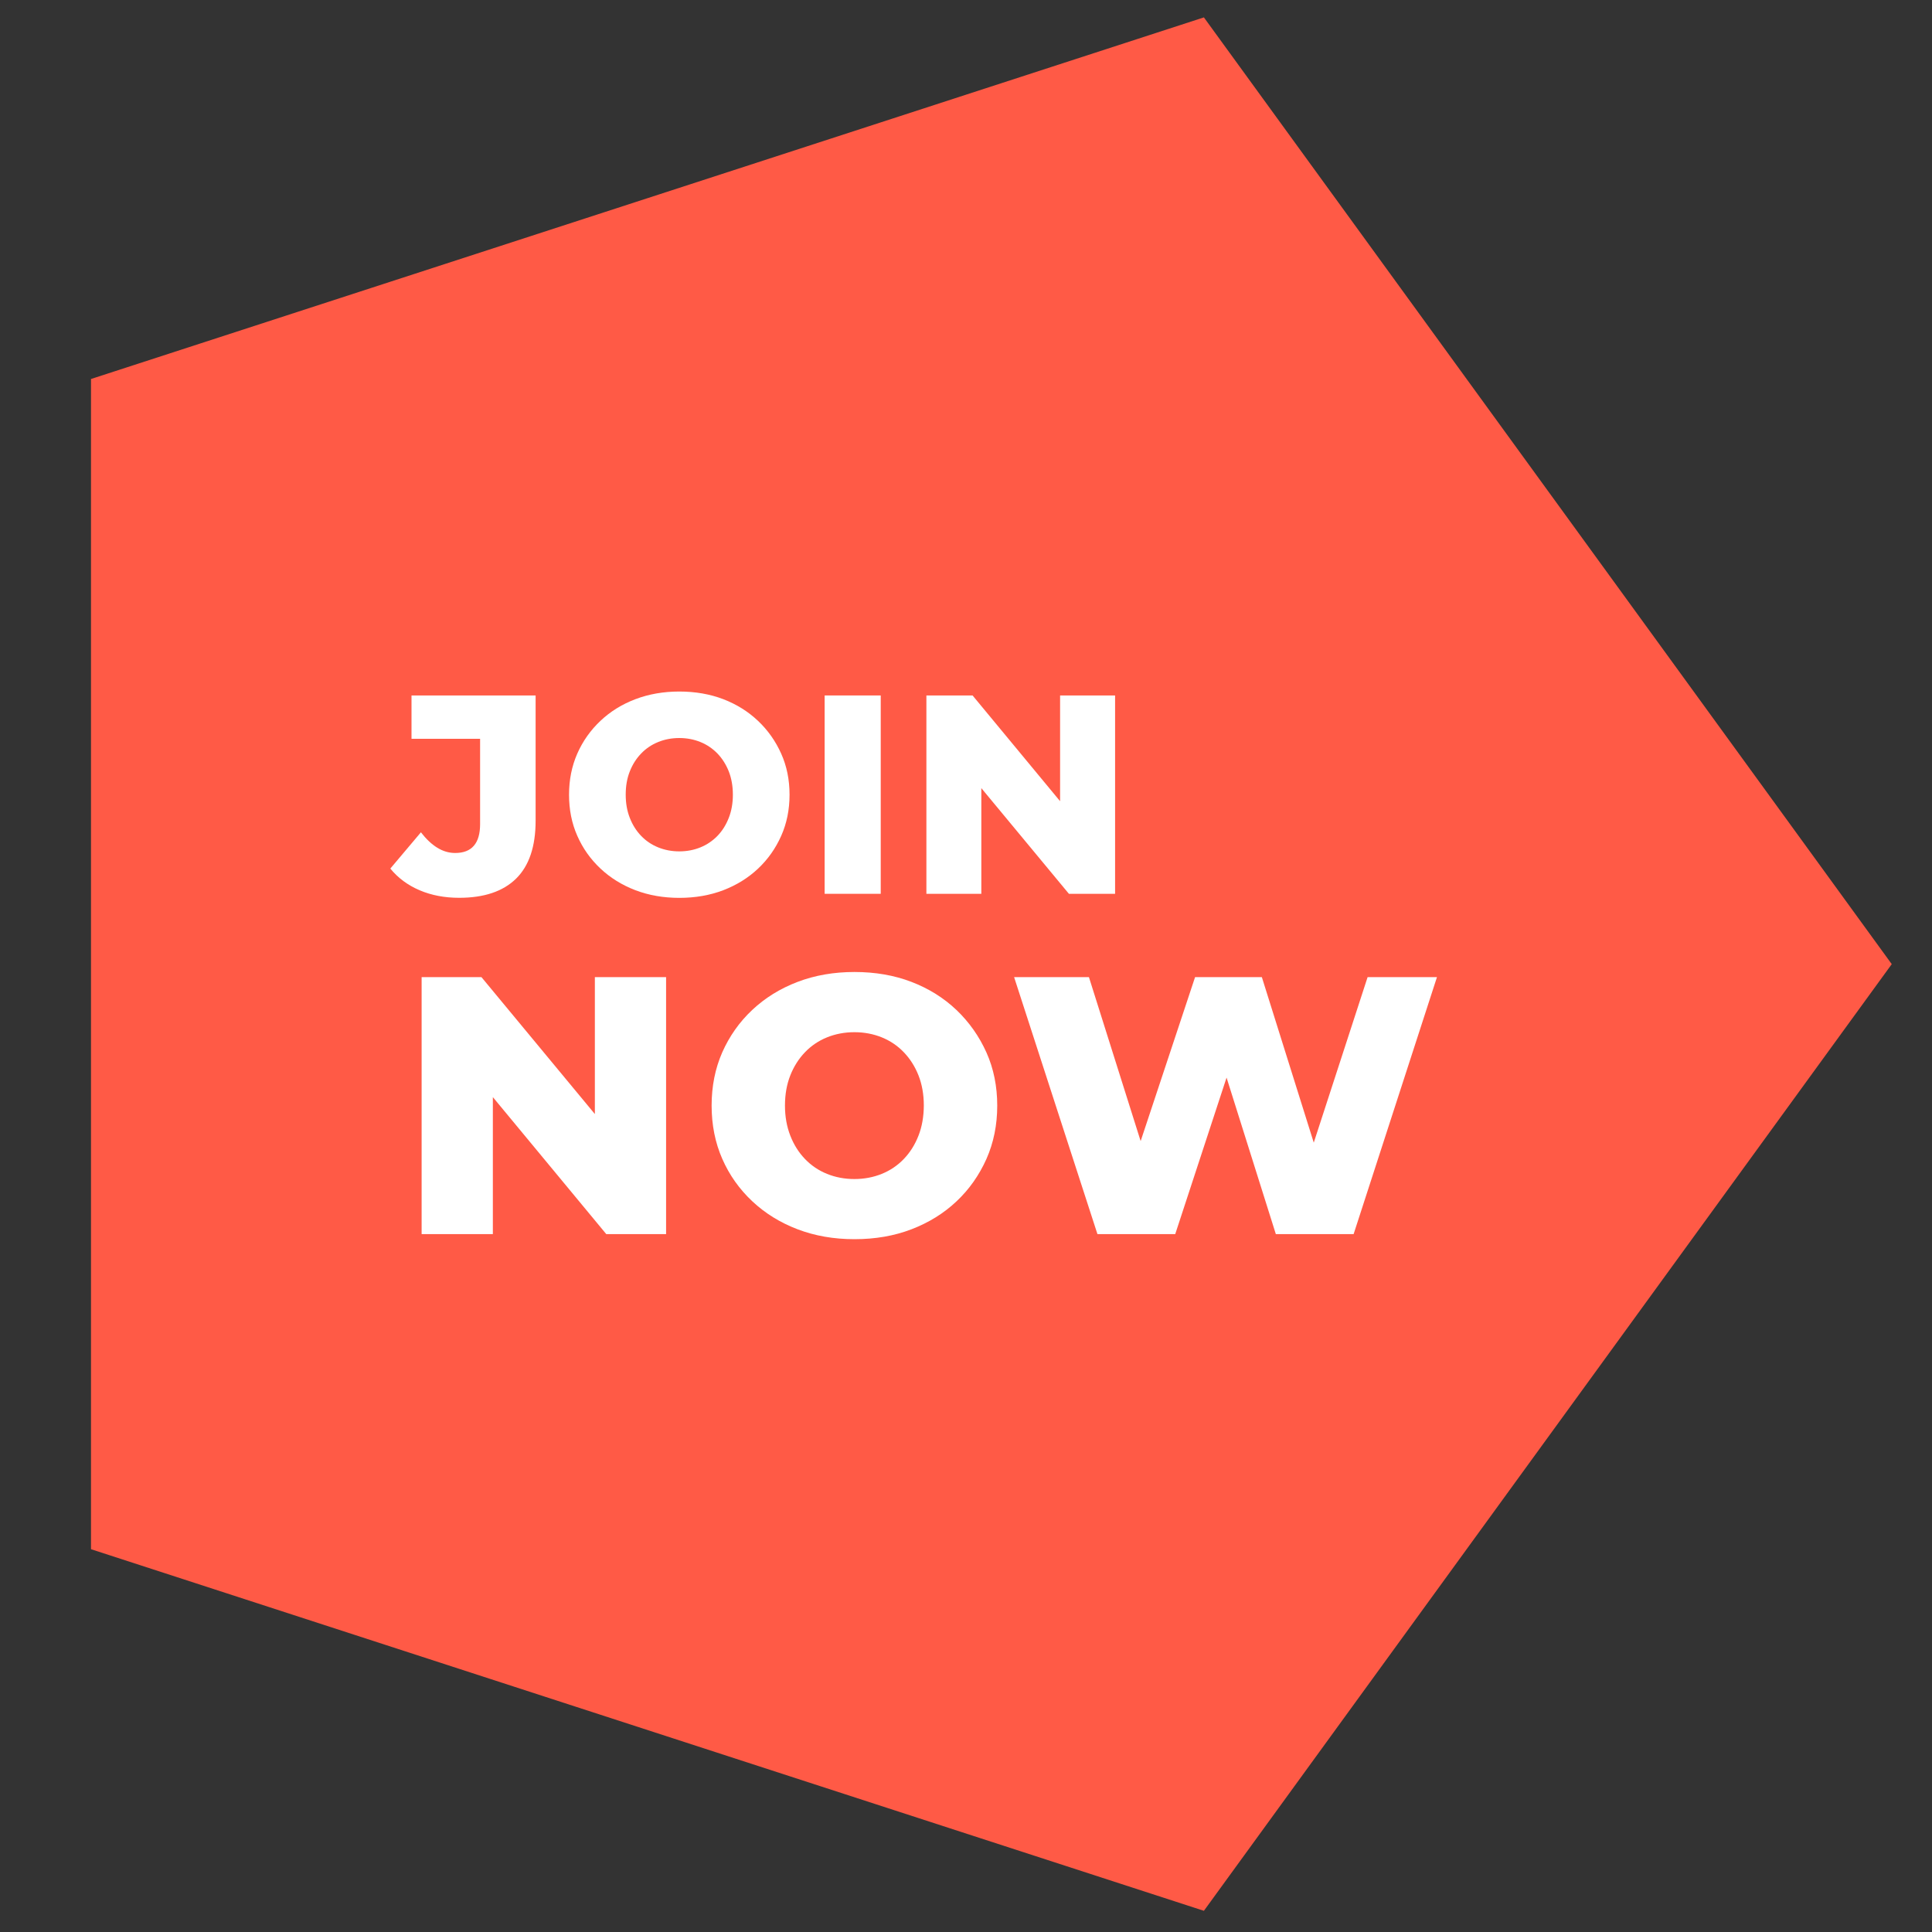
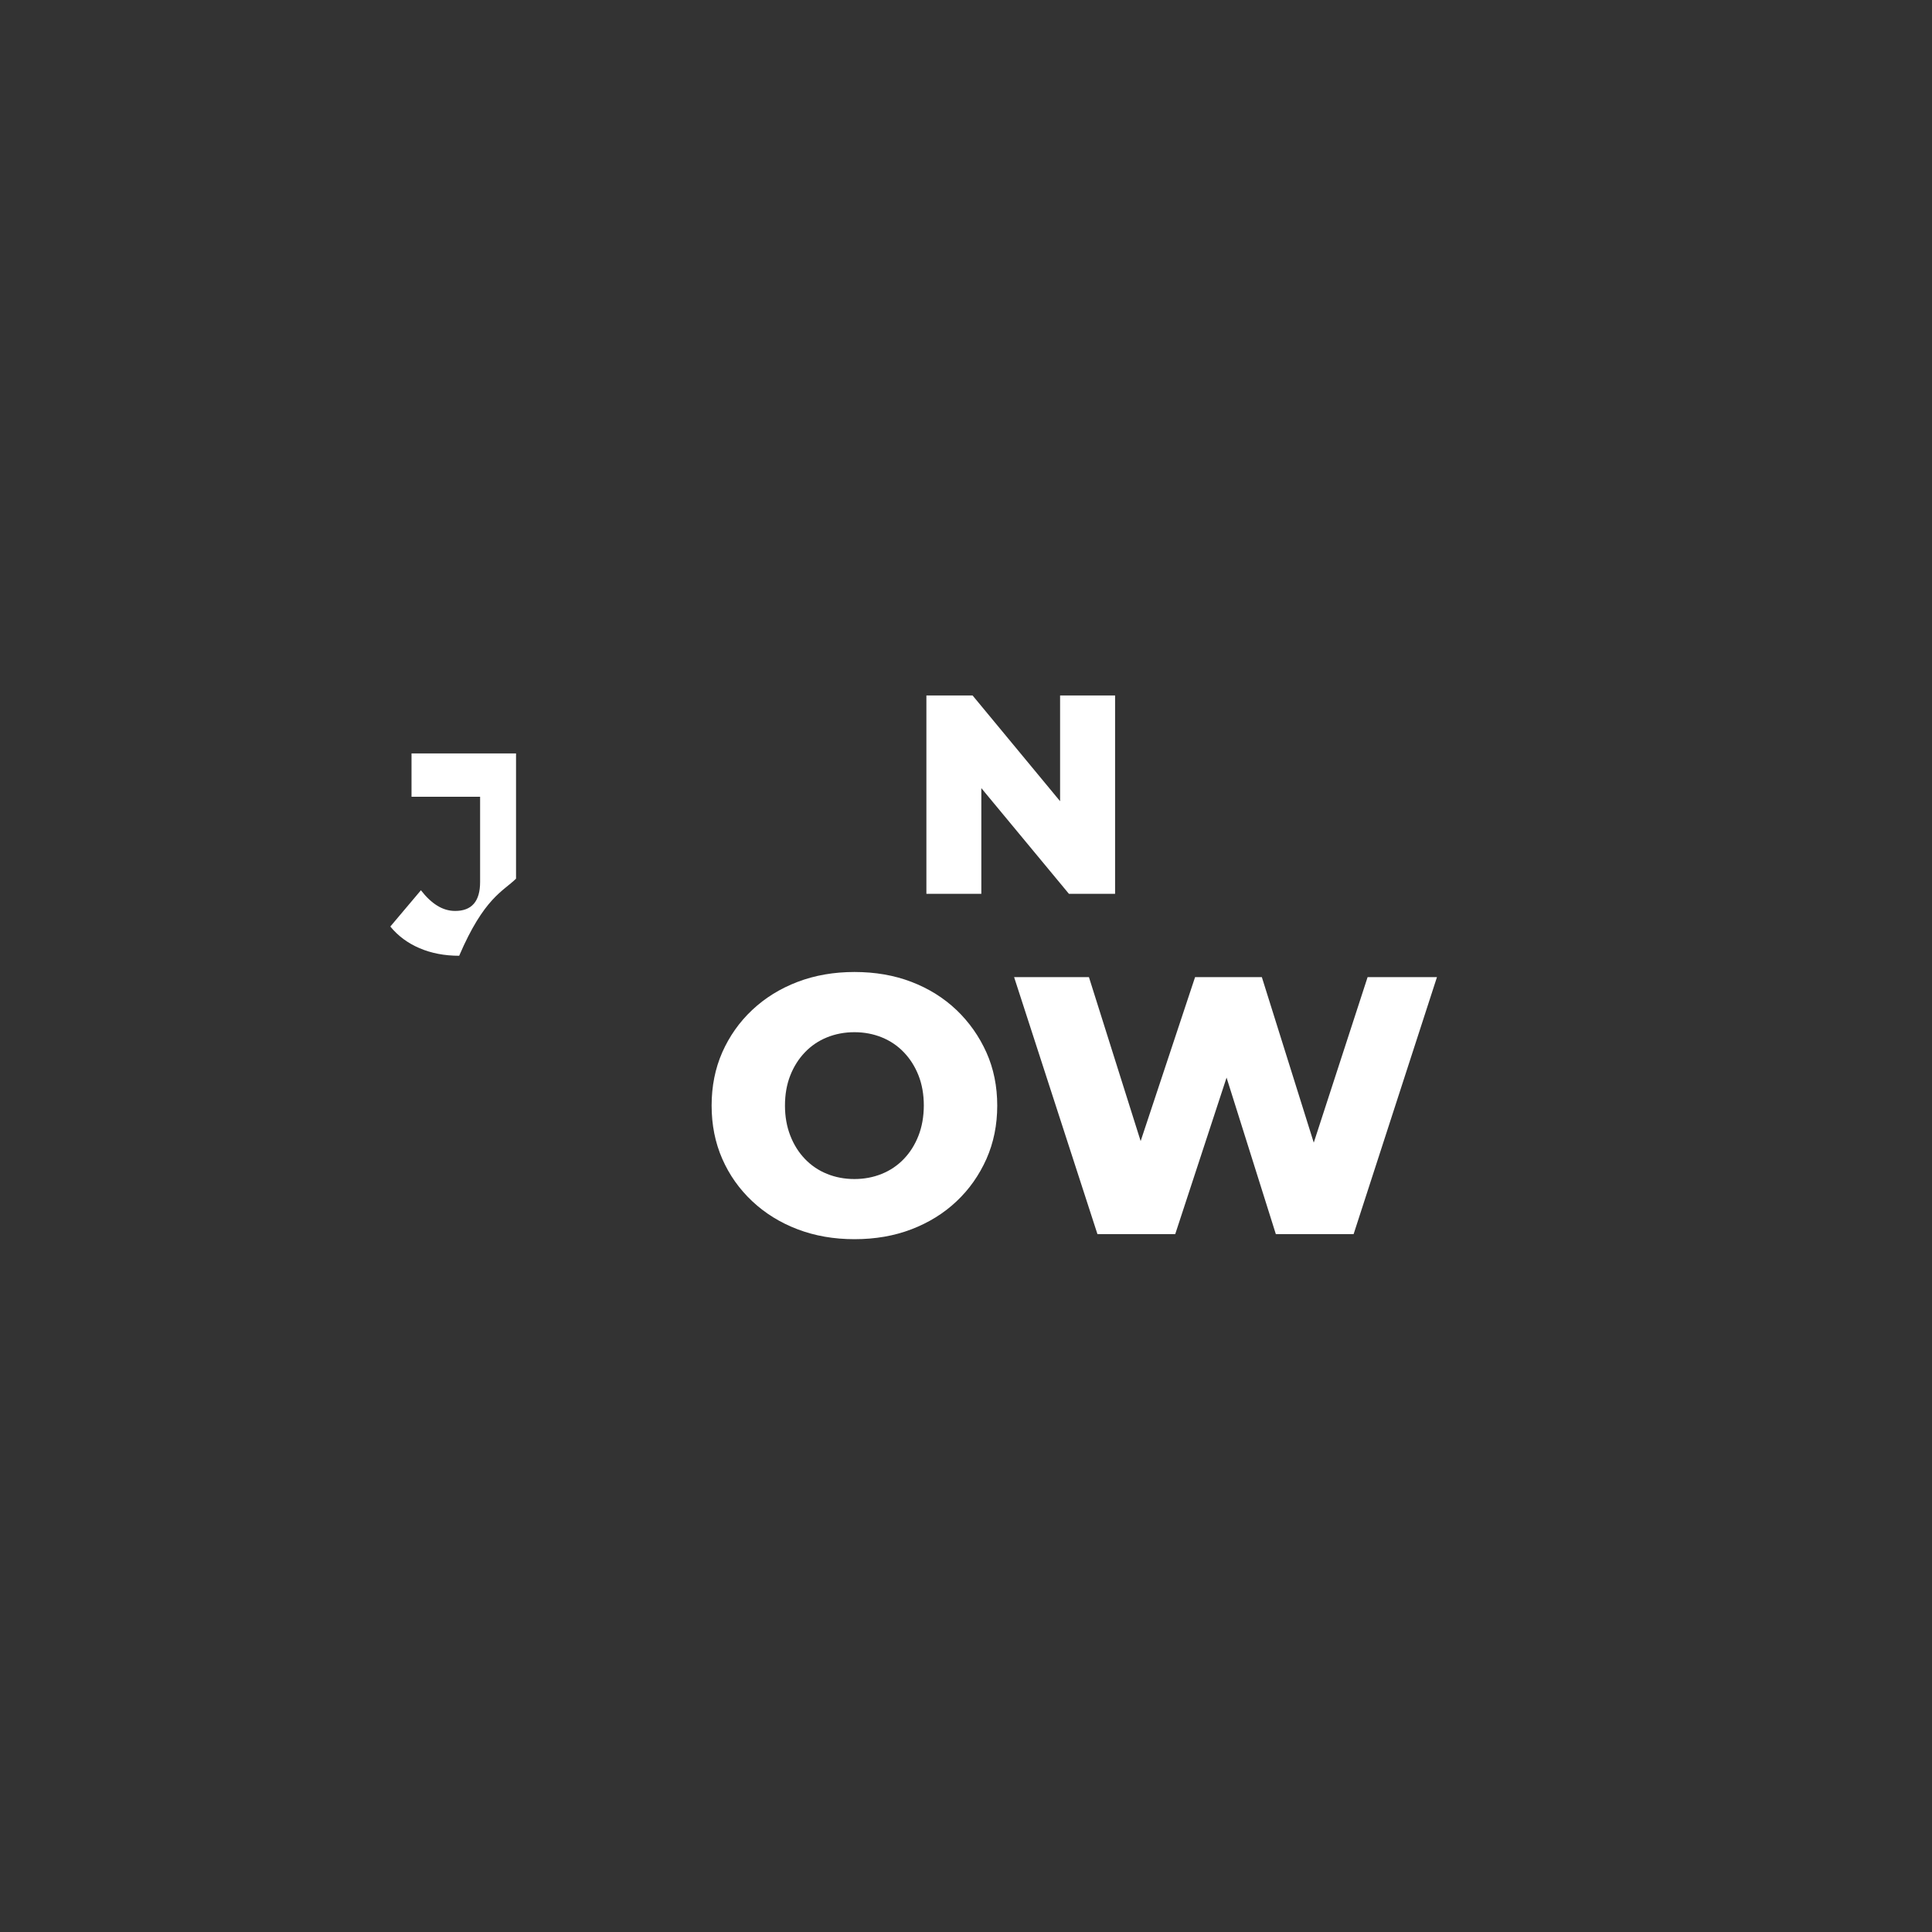
<svg xmlns="http://www.w3.org/2000/svg" version="1.1" id="Ebene_1" x="0px" y="0px" viewBox="0 0 300 300" style="enable-background:new 0 0 300 300;" xml:space="preserve">
  <rect x="0" y="0" width="300" height="300" fill="#333333" stroke="none" />
  <style type="text/css">
	.st0{fill:#FF5A46;}
	.st1{fill:#FFFFFF;}
</style>
-   <polygon class="st0" points="293.75,149.71 186.94,2.7 14.13,58.85 14.13,240.56 186.94,296.71 " />
  <g>
-     <path class="st1" d="M80.13,136.44c2.02-1.98,3.04-4.98,3.04-9v-19.45H63.9v6.73h10.65v13.24c0,2.99-1.29,4.49-3.87,4.49   c-0.97,0-1.89-0.27-2.77-0.81c-0.88-0.54-1.73-1.34-2.55-2.4l-4.75,5.63c1.2,1.47,2.72,2.59,4.55,3.37   c1.83,0.78,3.88,1.17,6.14,1.17C75.16,139.41,78.11,138.42,80.13,136.44z" />
-     <path class="st1" d="M117.71,134.88c1.53-1.44,2.72-3.13,3.59-5.08c0.87-1.95,1.3-4.08,1.3-6.4c0-2.32-0.43-4.44-1.3-6.38   c-0.87-1.94-2.06-3.63-3.59-5.08s-3.32-2.57-5.39-3.37c-2.07-0.79-4.35-1.19-6.84-1.19c-2.46,0-4.74,0.4-6.82,1.19   c-2.08,0.79-3.89,1.91-5.43,3.37c-1.54,1.45-2.74,3.15-3.59,5.08c-0.85,1.94-1.28,4.06-1.28,6.38c0,2.32,0.42,4.44,1.28,6.38   c0.85,1.94,2.05,3.63,3.59,5.08c1.54,1.45,3.35,2.57,5.43,3.37c2.08,0.79,4.36,1.19,6.82,1.19c2.49,0,4.77-0.4,6.84-1.19   C114.39,137.43,116.18,136.32,117.71,134.88z M108.76,131.58c-1.01,0.41-2.1,0.62-3.28,0.62c-1.17,0-2.27-0.21-3.28-0.62   c-1.01-0.41-1.89-1-2.64-1.78c-0.75-0.78-1.34-1.71-1.76-2.79c-0.43-1.08-0.64-2.29-0.64-3.61c0-1.35,0.21-2.56,0.64-3.63   c0.42-1.07,1.01-1.99,1.76-2.77c0.75-0.78,1.63-1.37,2.64-1.78c1.01-0.41,2.1-0.62,3.28-0.62c1.17,0,2.27,0.21,3.28,0.62   c1.01,0.41,1.89,1.01,2.64,1.78c0.75,0.78,1.33,1.7,1.76,2.77c0.42,1.07,0.64,2.28,0.64,3.63c0,1.32-0.21,2.52-0.64,3.61   c-0.43,1.09-1.01,2.02-1.76,2.79C110.65,130.57,109.77,131.17,108.76,131.58z" />
-     <rect x="128.05" y="107.99" class="st1" width="8.71" height="30.8" />
+     <path class="st1" d="M80.13,136.44v-19.45H63.9v6.73h10.65v13.24c0,2.99-1.29,4.49-3.87,4.49   c-0.97,0-1.89-0.27-2.77-0.81c-0.88-0.54-1.73-1.34-2.55-2.4l-4.75,5.63c1.2,1.47,2.72,2.59,4.55,3.37   c1.83,0.78,3.88,1.17,6.14,1.17C75.16,139.41,78.11,138.42,80.13,136.44z" />
    <polygon class="st1" points="152.38,122.38 165.98,138.79 173.15,138.79 173.15,107.99 164.61,107.99 164.61,124.41 151.02,107.99    143.85,107.99 143.85,138.79 152.38,138.79  " />
-     <polygon class="st1" points="92.37,172.99 74.76,151.73 65.47,151.73 65.47,191.63 76.53,191.63 76.53,170.36 94.14,191.63    103.43,191.63 103.43,151.73 92.37,151.73  " />
    <path class="st1" d="M148.52,156.83c-1.98-1.88-4.3-3.33-6.98-4.36c-2.68-1.03-5.63-1.54-8.86-1.54c-3.19,0-6.14,0.51-8.84,1.54   c-2.7,1.03-5.04,2.48-7.04,4.36c-2,1.88-3.54,4.08-4.65,6.58c-1.1,2.51-1.65,5.26-1.65,8.26c0,3,0.55,5.76,1.65,8.27   c1.1,2.51,2.65,4.7,4.65,6.58s4.34,3.33,7.04,4.36c2.7,1.03,5.64,1.54,8.84,1.54c3.23,0,6.18-0.51,8.86-1.54   c2.68-1.03,5.01-2.47,6.98-4.33c1.98-1.86,3.52-4.06,4.65-6.58c1.12-2.53,1.68-5.29,1.68-8.29c0-3-0.56-5.76-1.68-8.26   C152.04,160.91,150.49,158.71,148.52,156.83z M142.62,176.35c-0.55,1.41-1.31,2.61-2.28,3.62c-0.97,1.01-2.11,1.78-3.42,2.31   s-2.73,0.8-4.25,0.8c-1.52,0-2.94-0.27-4.25-0.8c-1.31-0.53-2.45-1.3-3.42-2.31c-0.97-1.01-1.73-2.21-2.28-3.62   c-0.55-1.41-0.83-2.96-0.83-4.67c0-1.75,0.28-3.31,0.83-4.7c0.55-1.39,1.31-2.58,2.28-3.59c0.97-1.01,2.11-1.78,3.42-2.31   c1.31-0.53,2.73-0.8,4.25-0.8c1.52,0,2.94,0.27,4.25,0.8s2.45,1.3,3.42,2.31c0.97,1.01,1.73,2.2,2.28,3.59   c0.55,1.39,0.83,2.96,0.83,4.7C143.44,173.39,143.17,174.95,142.62,176.35z" />
    <polygon class="st1" points="212.36,151.73 204,177.43 195.94,151.73 185.57,151.73 177.12,177.19 169.09,151.73 157.47,151.73    170.41,191.63 182.49,191.63 190.46,167.33 198.11,191.63 210.19,191.63 223.13,151.73  " />
  </g>
</svg>